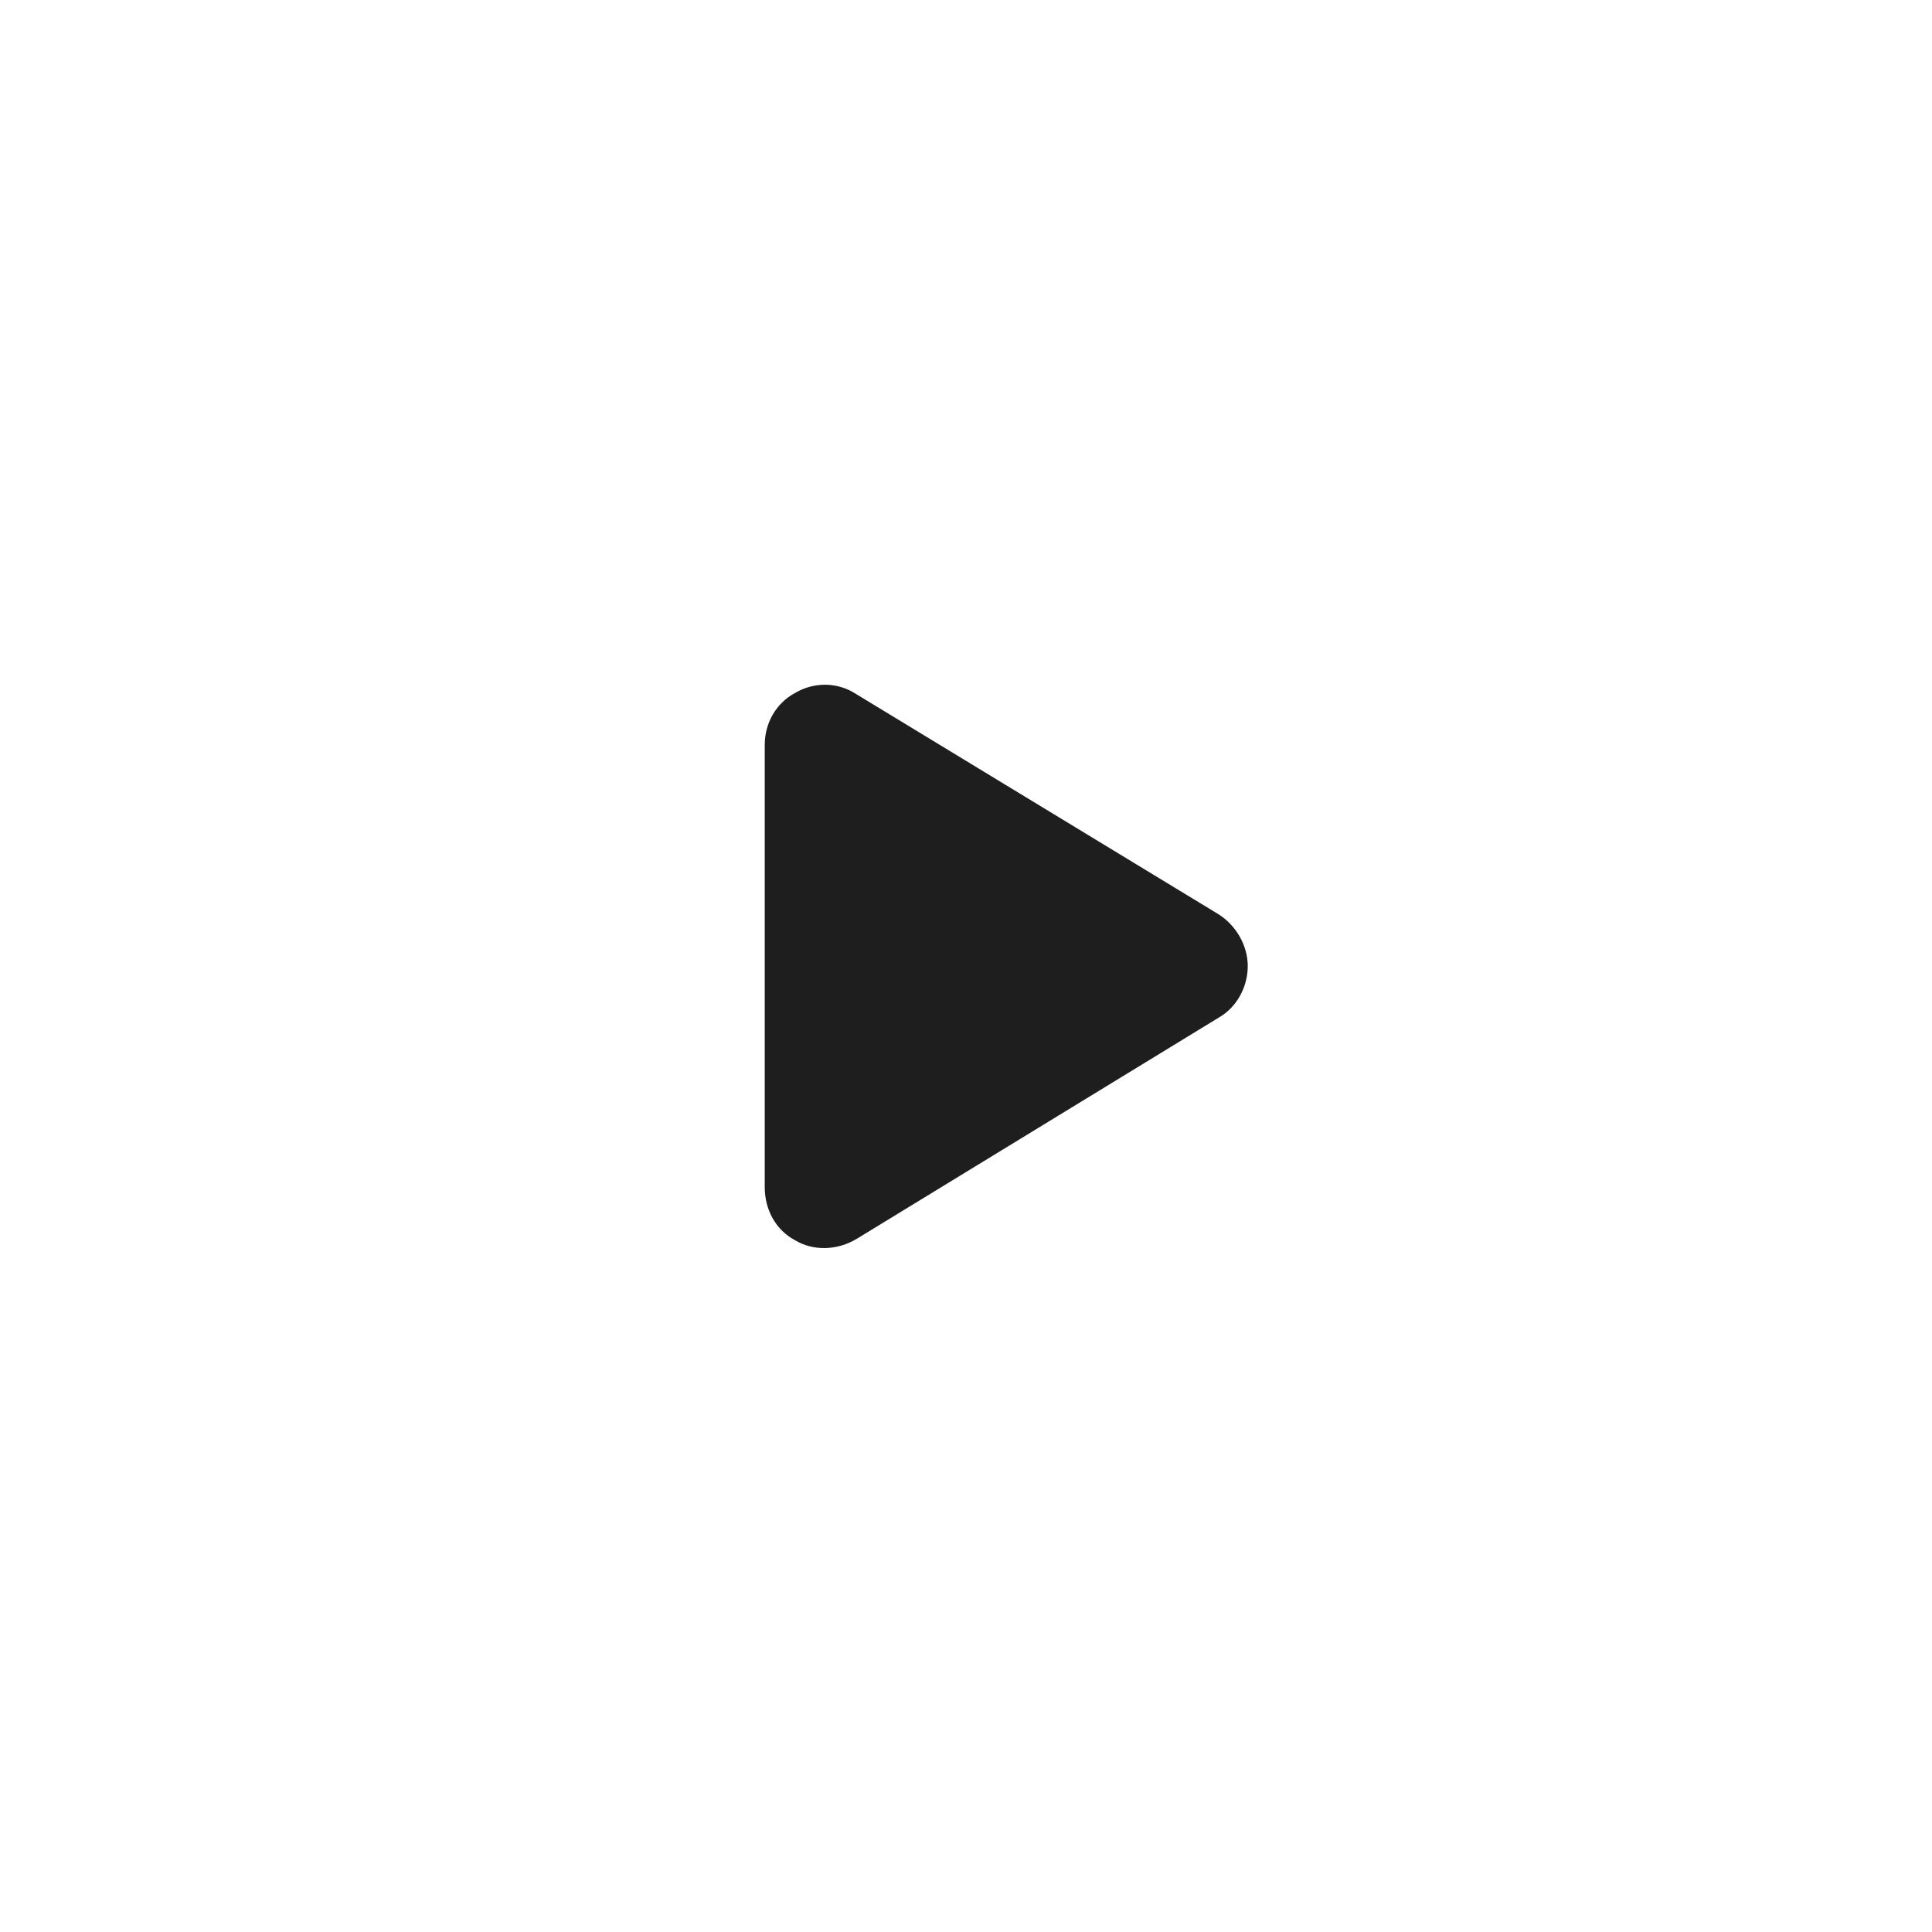
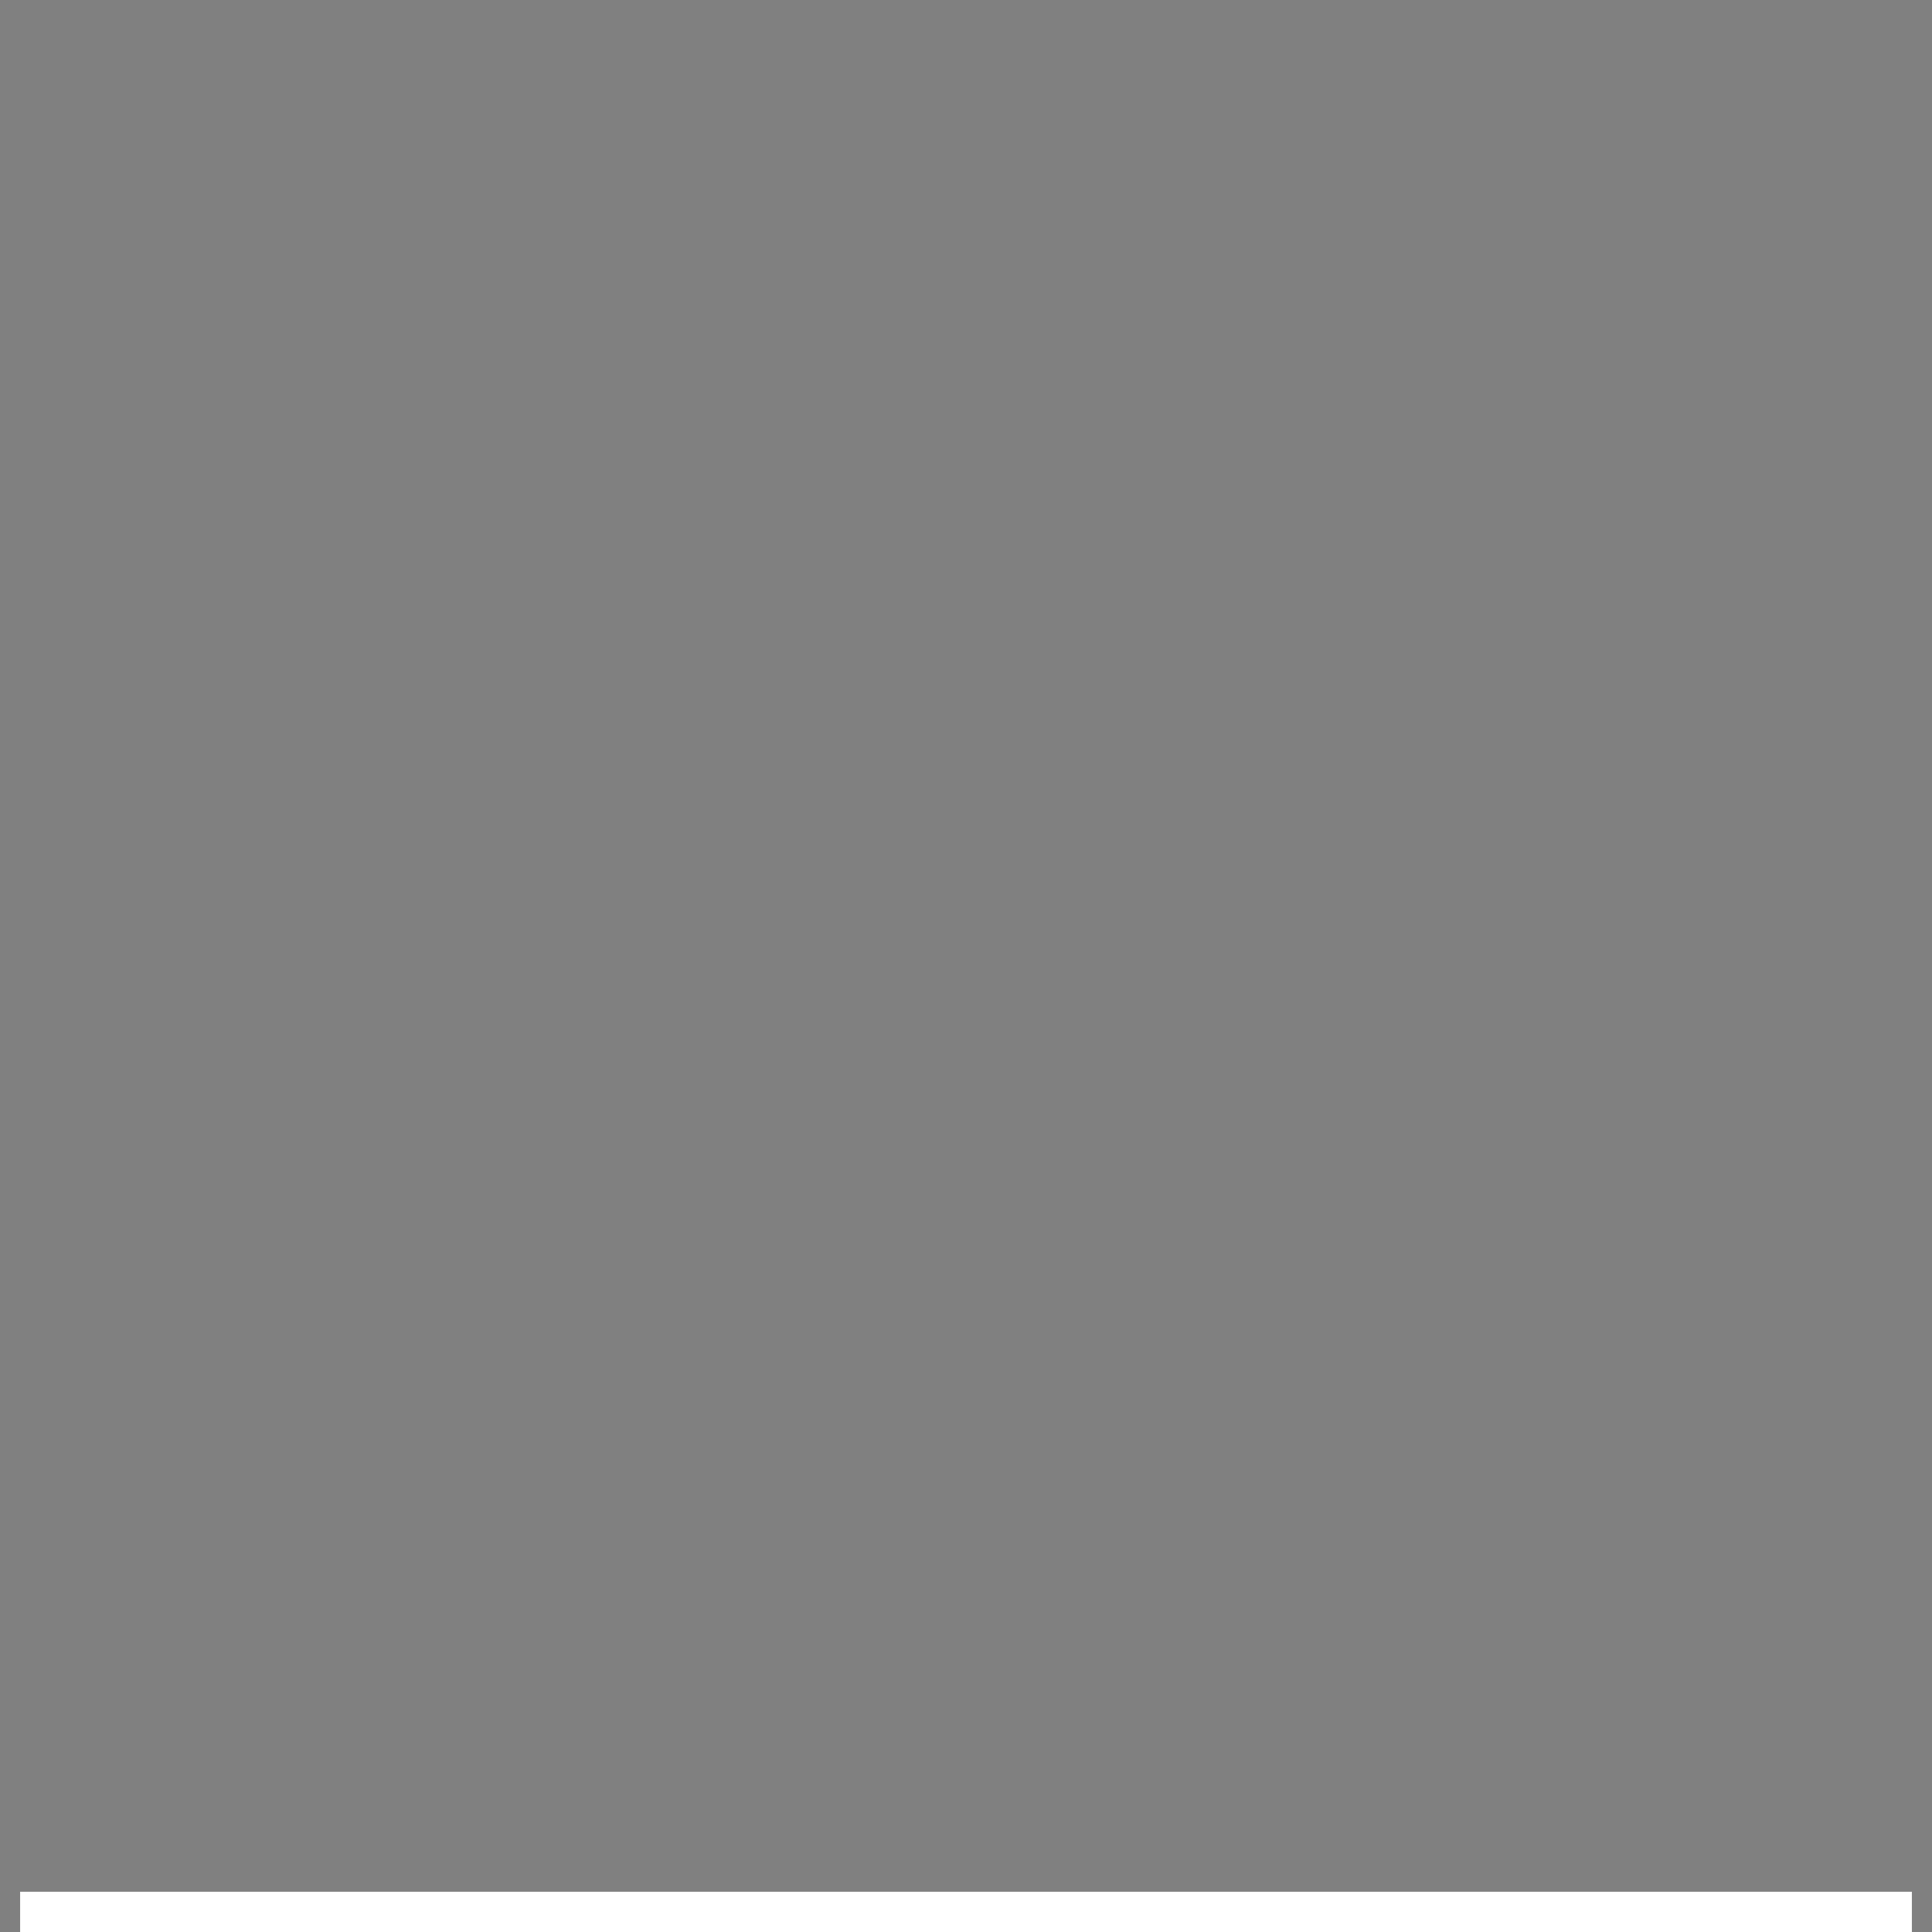
<svg xmlns="http://www.w3.org/2000/svg" width="48" height="48" viewBox="0 0 48 48" fill="none">
  <rect x="0" y="0" width="48" height="48" fill="#808080" stroke="none" />
-   <path d="M47.5 47.5V0.5H0.5V47.5H28.772H47.5Z" fill="white" stroke="white" />
-   <path d="M30.281 22.719C30.719 23 31 23.5 31 24C31 24.531 30.719 25.031 30.281 25.281L21.281 30.781C20.812 31.062 20.219 31.094 19.75 30.812C19.281 30.562 19 30.062 19 29.5V18.5C19 17.969 19.281 17.469 19.75 17.219C20.219 16.938 20.812 16.938 21.281 17.25L30.281 22.719Z" fill="#1E1E1E" />
+   <path d="M47.5 47.5H0.5V47.5H28.772H47.5Z" fill="white" stroke="white" />
</svg>